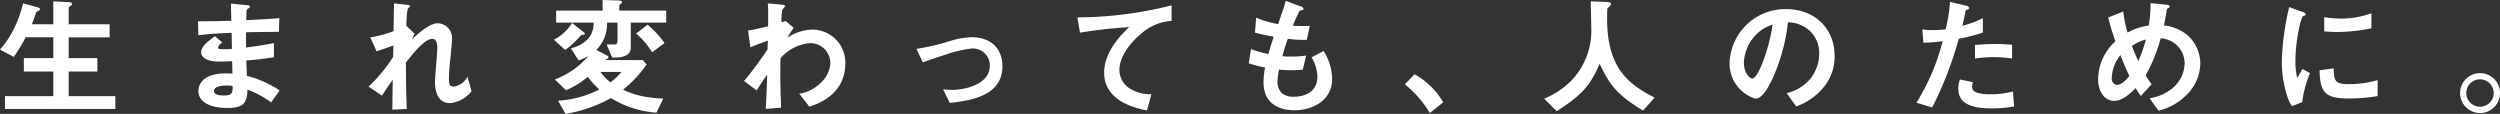
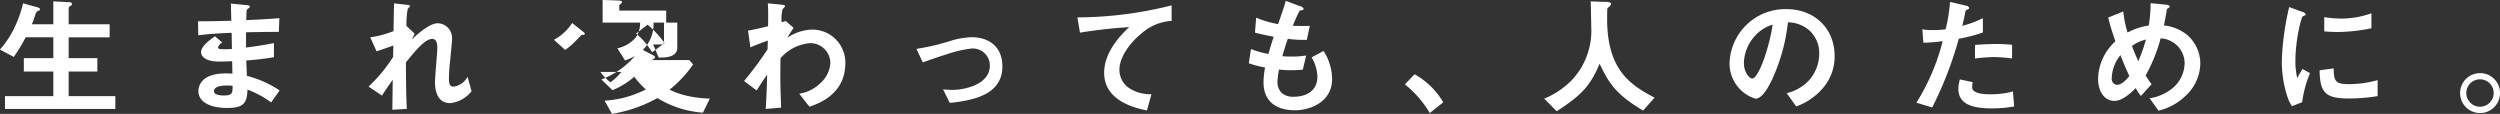
<svg xmlns="http://www.w3.org/2000/svg" width="406.187" height="18.5">
  <rect width="100%" height="100%" fill="#333333" stroke="none" />
-   <path data-name="生まれ変わっても、人のために。" d="M18.74 17.694v-2.078h-7.584v-3.99h4.661V9.443h-4.661V6.062h6.656v-2.12h-6.656V1.359a.453.453 0 0 1 .315-.4.364.364 0 0 0 .231-.294c0-.21-.168-.294-.5-.315L8.662.224v3.717H5.176a17.823 17.823 0 0 0 .63-1.764.718.718 0 0 1 .441-.42.316.316 0 0 0 .252-.273c0-.126-.105-.21-.546-.336L3.748.539a18.907 18.907 0 0 1-1.784 4.7A14.417 14.417 0 0 1-.01 8.052l2.247 1.2A28.093 28.093 0 0 0 4.168 6.06h4.494v3.381H3.874v2.183h4.788v3.99H.809v2.08H18.74zm26.691-3a17.454 17.454 0 0 0-5.312-2.373c-.063-1.239-.063-1.449-.105-2.5a45.106 45.106 0 0 0 4.493-.525V7.007c-1.931.357-2.708.483-4.535.714V5.244c1.05-.021 3-.063 5.333-.063l.084-2.226c-1.974.147-2.687.189-5.375.315.021-1.092.042-1.491.042-1.512a.683.683 0 0 1 .273-.378.47.47 0 0 0 .273-.294c0-.147-.126-.21-.525-.252L37.516.582l.063 2.793c-1.869.042-3 .084-5.4.084l.042 2.267c1.805-.21 3-.294 5.417-.4l.042 2.624a14.412 14.412 0 0 1-1.449.042c-.357 0-.8 0-.8-.294a1.3 1.3 0 0 1 .693-.777l-1.2-1.029c-.819.588-2.247 1.575-2.247 2.6 0 .819.966 1.512 2.9 1.512.609 0 1.764-.042 2.142-.063l.041 2.015-.587-.021c-4.725-.168-4.934 2.268-4.934 2.877 0 1.7 1.805 2.729 4.7 2.729 2.687 0 3.191-.84 3.275-2.981a15.836 15.836 0 0 1 3.842 2.078zm-7.643-.735c.021 1.176-.062 1.554-1.427 1.554-.252 0-1.6 0-1.6-.714 0-.546.672-.9 2.037-.9a5.416 5.416 0 0 1 .99.057zm38.828.861l-.651-2.352a3.016 3.016 0 0 1-2.247 1.6c-.567 0-.777-.231-.777-1.386a29.13 29.13 0 0 1 .21-2.96c.273-2.814.294-3.045.294-3.423a2.392 2.392 0 0 0-2.309-2.519c-1.407 0-3.4 1.868-4.22 2.624l.461-.924-1.343-1.28a14.712 14.712 0 0 1 .21-2.772 2.2 2.2 0 0 0 .378-.4c0-.189-.189-.21-.525-.252L64.018.545l-.084 4.515a17.2 17.2 0 0 1-3.779 1.007l1.029 2.268c1.049-.336 1.616-.546 2.729-.945l-.042 1.848a24.047 24.047 0 0 1-3.989 4.829l2.183 1.47a44.114 44.114 0 0 1 1.743-2.562l-.063 4.85 2.352-.126c-.126-2.456-.126-4.64-.147-7.558 1.469-1.806 3.086-3.822 4.283-3.822.714 0 .819.861.819 1.407 0 .882-.378 4.787-.378 5.585 0 .525 0 3.443 2.435 3.443a5.044 5.044 0 0 0 3.507-1.937zm31.626-11.149V1.718h-7.622V.941c0-.126 0-.126.336-.4a.241.241 0 0 0 .105-.189c0-.231-.315-.252-.63-.273l-2.519-.084v1.722h-7.556V3.67h6.089a3.929 3.929 0 0 1-.777 2.5 5.518 5.518 0 0 1-2.918 1.68l1.259 1.974a9.123 9.123 0 0 0 1.6-.735 13.394 13.394 0 0 1-5.459 3.821l1.806 1.743a12.894 12.894 0 0 0 3.548-2.184 12.862 12.862 0 0 0 1.869 2.058 16.676 16.676 0 0 1-6.7 1.826l1.2 2.142a22.626 22.626 0 0 0 7.39-2.561 16.306 16.306 0 0 0 7.391 2.372l1.113-2.288a19.063 19.063 0 0 1-3.234-.357 12.851 12.851 0 0 1-3.3-1.092 19.029 19.029 0 0 0 3.821-4.094l-.609-.714h-6.152a3.591 3.591 0 0 0 .483-.273.263.263 0 0 0 .105-.189.425.425 0 0 0-.273-.294l-1.721-.9a5.883 5.883 0 0 0 1.742-4.43h1.7V6.53c0 .588-.126.693-.567.693h-1.2l.9 2.121h.546c1.281 0 2.478-.4 2.478-1.575V3.675h5.753zm-7.286 8.02a9.082 9.082 0 0 1-1.764 1.68 7.319 7.319 0 0 1-1.637-1.68h3.4zm7.013-4.7a16.036 16.036 0 0 0-2.751-2.981l-1.868 1.448a11.847 11.847 0 0 1 2.6 3.045zM95.014 5.479c0-.063 0-.1-.231-.293l-1.827-1.449a7.859 7.859 0 0 1-2.96 2.729l1.827 1.638a9.34 9.34 0 0 0 1.343-1.092c.4-.4.882-.861 1.281-1.323.525-.048.567-.048.567-.216zm42.334 4.767a5.361 5.361 0 0 0-5.417-5.438 7.6 7.6 0 0 0-4.01 1.322 17.647 17.647 0 0 1 1.028-1.595l-1.3-1.134-.651.231a6.512 6.512 0 0 1 .147-2.142 2.237 2.237 0 0 0 .42-.483c0-.189-.378-.231-.567-.252l-2.247-.21c.084 1.092.063 2.205.042 3.717-1.617.4-2.456.567-3.254.714l.378 2.729c.672-.315 1.175-.5 2.834-1.113l-.042 1.428a57.039 57.039 0 0 1-3.821 5.144l2.057 1.533a42.174 42.174 0 0 1 1.7-2.562 151.51 151.51 0 0 1-.231 5.564l2.5-.21c-.042-1.49-.147-3.275-.126-6.11l.021-1.91a7.1 7.1 0 0 1 4.787-2.457 3.246 3.246 0 0 1 3.317 3.276 4.8 4.8 0 0 1-1.679 3.275 6.221 6.221 0 0 1-3.381 1.659l1.659 2.12c1.532-.531 5.836-2.042 5.836-7.102zm25.515.545c0-3.338-2.352-4.745-4.955-4.745a12.955 12.955 0 0 0-3.38.567 36.084 36.084 0 0 1-5.627 1.323l1.028 2.2c2-.714 3.36-1.155 3.78-1.281a19.817 19.817 0 0 1 4.094-.966 2.764 2.764 0 0 1 3.023 2.772c0 3.17-4.325 3.947-6.067 3.947-.336 0-.756-.021-1.533-.084l1.092 2.2c3.569-.396 8.545-1.214 8.545-5.939zm27.493-7.397V.874a63.552 63.552 0 0 1-15.306 1.953l.42 2.478a80.258 80.258 0 0 1 8-.9c-.987.924-4.073 3.821-4.073 7.411 0 4.682 5.249 5.774 6.95 6.131l.735-2.645a6.233 6.233 0 0 1-3.654-1.008 3.6 3.6 0 0 1-1.554-2.94c0-2.1 1.743-4.43 3.591-5.921a8.127 8.127 0 0 1 4.891-2.039zm26.082 9.448a8.7 8.7 0 0 0-1.386-4.556L213.1 9.315a6.445 6.445 0 0 1 .944 3.128c0 2.541-2.12 3.276-3.842 3.276a2.823 2.823 0 0 1-1.973-.63 2.506 2.506 0 0 1-.672-1.848 12.7 12.7 0 0 1 .252-1.932c.567.042 1.07.1 1.868.1 1.029 0 1.68-.063 1.995-.084l.546-2.309a13.649 13.649 0 0 1-2.478.168 8.068 8.068 0 0 1-1.385-.063c.377-1.344.629-2.1.881-2.814a19.345 19.345 0 0 0 3.087.168l.483-2.267c-1.218.021-1.7.021-2.751-.021a21.832 21.832 0 0 1 1.113-2.457c.336-.1.63-.042.63-.294a.6.6 0 0 0-.483-.4l-2.415-.9c-.294 1.071-.608 1.953-1.238 3.78a16.02 16.02 0 0 1-3.57-1.05l-.189 2.436c1.2.314 1.743.419 3.045.671-.462 1.365-.651 2.058-.861 2.793a14.94 14.94 0 0 1-2.835-.8l-.356 2.31a16.529 16.529 0 0 0 2.645.692 14.43 14.43 0 0 0-.252 2.373c0 3.863 3.045 4.577 5.081 4.577 2.642.006 6.064-1.443 6.064-5.075zm11.818.862a17.258 17.258 0 0 1 4.052 4.661l2.184-1.743a12.362 12.362 0 0 0-4.661-4.556zm40.569 2.163c-3.633-1.932-7.706-4.263-7.706-12.724 0-.273 0-1.68.042-1.764s.378-.357.42-.42a.5.5 0 0 0 .168-.336c0-.315-.714-.315-.945-.315l-2.351-.084c.021.882.084 3.591.084 4.158a11.7 11.7 0 0 1-3.15 8.629 13.6 13.6 0 0 1-4.493 3.024l2.037 2.036c4.094-2.666 5.438-4.115 6.97-7.726 1.722 3.737 3.129 5.228 7.055 7.621zm29.253-6.74c0-4.682-3.444-7.643-7.811-7.643a9.055 9.055 0 0 0-9.259 8.9 5.975 5.975 0 0 0 4.2 5.648c1.092 0 2.058-1.764 2.688-3.066a29.843 29.843 0 0 0 2.6-9.343 5.369 5.369 0 0 1 3.569 1.407 4.947 4.947 0 0 1 1.512 3.674 6.568 6.568 0 0 1-1.512 4.178 7.068 7.068 0 0 1-3.779 2.247l1.554 2.162a10.133 10.133 0 0 0 4.892-3.695 7.846 7.846 0 0 0 1.35-4.469zM288 4.004c-.42 3.275-2.226 8.755-3.318 8.755-.378 0-1.344-.882-1.344-2.582a6.877 6.877 0 0 1 2.1-4.662 6.206 6.206 0 0 1 2.566-1.511zm38.911 5.5V7.278a24.116 24.116 0 0 0-2.772-.126c-1.112 0-2.162.063-3.254.147v2.205a25.734 25.734 0 0 1 3.149-.231 22.822 22.822 0 0 1 2.881.232zm-4.745-4.22v-2.33a16.424 16.424 0 0 1-3.339 1.239c.147-.588.315-1.344.5-2.289a.416.416 0 0 1 .357-.357.3.3 0 0 0 .252-.294.631.631 0 0 0-.525-.336l-2.582-.609a25.5 25.5 0 0 1-.714 4.452 15.237 15.237 0 0 1-2.079.126 8.459 8.459 0 0 1-1.7-.126l.168 2.183a27.691 27.691 0 0 0 3.128-.252 34.949 34.949 0 0 1-4.262 9.994l2.561.777a59.437 59.437 0 0 0 4.325-11.17 25.517 25.517 0 0 0 3.914-1.007zm5.09 12.01l-.21-2.435a13.822 13.822 0 0 1-3.695.462c-.483 0-2.079-.021-2.667-.567a.721.721 0 0 1-.252-.63 3.971 3.971 0 0 1 .084-.777l-2.079-.441a4.885 4.885 0 0 0-.251 1.512c0 2.141 1.616 3.191 5.395 3.191a20.312 20.312 0 0 0 3.675-.315zm30.24-6.865a6.208 6.208 0 0 0-2.121-4.746 7.222 7.222 0 0 0-3.8-1.553c.21-.945.231-1.092.483-2.562a.334.334 0 0 1 .168-.21.462.462 0 0 0 .294-.294c0-.252-.483-.294-.672-.315l-2.436-.231a20.832 20.832 0 0 1-.294 3.633 10.238 10.238 0 0 0-3.443 1.134 17.373 17.373 0 0 1-.693-3.423l-2.456.987c.272 1.113.587 2.163 1.175 3.863a8.431 8.431 0 0 0-2.813 6.089c0 2.268 1.176 3.59 2.645 3.59 1.386 0 2.856-1.469 3.465-2.078a11.3 11.3 0 0 0 .84 1.281l1.742-1.911a13.861 13.861 0 0 1-.966-1.428 25.9 25.9 0 0 0 2.436-6.026 4.1 4.1 0 0 1 3.9 3.969 5.436 5.436 0 0 1-1.7 3.9 7.668 7.668 0 0 1-3.99 1.869l1.449 2.015a9.489 9.489 0 0 0 4.367-2.388 7.277 7.277 0 0 0 2.415-5.165zm-8.84-4.011a23.184 23.184 0 0 1-1.238 3.507c-.42-.9-.735-1.659-1.029-2.457a6.549 6.549 0 0 1 2.267-1.05zm-2.687 5.921c-.294.378-1.155 1.449-2.037 1.449a.989.989 0 0 1-.819-1.176 6.1 6.1 0 0 1 1.407-3.653 49.22 49.22 0 0 0 1.444 3.38zm39.326-7.745V2.158a14.668 14.668 0 0 1-4.976.861 18.5 18.5 0 0 1-2.688-.231v2.31c1.113.1 2.079.1 2.247.1a28.191 28.191 0 0 0 5.417-.604zm1.008 11.023v-2.6a17.128 17.128 0 0 1-4.787.651c-2.121 0-2.331-.567-2.352-2.562l-2.288.315c.063 3.549.86 4.578 4.682 4.578a28.7 28.7 0 0 0 4.745-.384zm-10.981-3.738l-1.239-.672c-.462.819-.588 1.029-.84 1.47a11.544 11.544 0 0 1-.294-2.876c0-3.171.9-6.971 1.218-7.16.042-.021.315-.126.357-.147a.249.249 0 0 0 .1-.189.893.893 0 0 0-.546-.378l-2.142-.777a41.668 41.668 0 0 0-.881 4.787 37.146 37.146 0 0 0-.315 4.137 18.294 18.294 0 0 0 .866 5.52 6.436 6.436 0 0 0 .776 1.658l1.659-.651a18.636 18.636 0 0 1 1.281-4.724zm27.636 0a3.244 3.244 0 1 0 3.234 3.234 3.24 3.24 0 0 0-3.236-3.236zm0 1.008a2.226 2.226 0 1 1-2.246 2.226 2.227 2.227 0 0 1 2.244-2.228z" fill="#fff" fill-rule="evenodd" />
+   <path data-name="生まれ変わっても、人のために。" d="M18.74 17.694v-2.078h-7.584v-3.99h4.661V9.443h-4.661V6.062h6.656v-2.12h-6.656V1.359a.453.453 0 0 1 .315-.4.364.364 0 0 0 .231-.294c0-.21-.168-.294-.5-.315L8.662.224v3.717H5.176a17.823 17.823 0 0 0 .63-1.764.718.718 0 0 1 .441-.42.316.316 0 0 0 .252-.273c0-.126-.105-.21-.546-.336L3.748.539a18.907 18.907 0 0 1-1.784 4.7A14.417 14.417 0 0 1-.01 8.052l2.247 1.2A28.093 28.093 0 0 0 4.168 6.06h4.494v3.381H3.874v2.183h4.788v3.99H.809v2.08H18.74zm26.691-3a17.454 17.454 0 0 0-5.312-2.373c-.063-1.239-.063-1.449-.105-2.5a45.106 45.106 0 0 0 4.493-.525V7.007c-1.931.357-2.708.483-4.535.714V5.244c1.05-.021 3-.063 5.333-.063l.084-2.226c-1.974.147-2.687.189-5.375.315.021-1.092.042-1.491.042-1.512a.683.683 0 0 1 .273-.378.47.47 0 0 0 .273-.294c0-.147-.126-.21-.525-.252L37.516.582l.063 2.793c-1.869.042-3 .084-5.4.084l.042 2.267c1.805-.21 3-.294 5.417-.4l.042 2.624a14.412 14.412 0 0 1-1.449.042c-.357 0-.8 0-.8-.294a1.3 1.3 0 0 1 .693-.777l-1.2-1.029c-.819.588-2.247 1.575-2.247 2.6 0 .819.966 1.512 2.9 1.512.609 0 1.764-.042 2.142-.063l.041 2.015-.587-.021c-4.725-.168-4.934 2.268-4.934 2.877 0 1.7 1.805 2.729 4.7 2.729 2.687 0 3.191-.84 3.275-2.981a15.836 15.836 0 0 1 3.842 2.078zm-7.643-.735c.021 1.176-.062 1.554-1.427 1.554-.252 0-1.6 0-1.6-.714 0-.546.672-.9 2.037-.9a5.416 5.416 0 0 1 .99.057zm38.828.861l-.651-2.352a3.016 3.016 0 0 1-2.247 1.6c-.567 0-.777-.231-.777-1.386a29.13 29.13 0 0 1 .21-2.96c.273-2.814.294-3.045.294-3.423a2.392 2.392 0 0 0-2.309-2.519c-1.407 0-3.4 1.868-4.22 2.624l.461-.924-1.343-1.28a14.712 14.712 0 0 1 .21-2.772 2.2 2.2 0 0 0 .378-.4c0-.189-.189-.21-.525-.252L64.018.545l-.084 4.515a17.2 17.2 0 0 1-3.779 1.007l1.029 2.268c1.049-.336 1.616-.546 2.729-.945l-.042 1.848a24.047 24.047 0 0 1-3.989 4.829l2.183 1.47a44.114 44.114 0 0 1 1.743-2.562l-.063 4.85 2.352-.126c-.126-2.456-.126-4.64-.147-7.558 1.469-1.806 3.086-3.822 4.283-3.822.714 0 .819.861.819 1.407 0 .882-.378 4.787-.378 5.585 0 .525 0 3.443 2.435 3.443a5.044 5.044 0 0 0 3.507-1.937zm31.626-11.149V1.718h-7.622V.941c0-.126 0-.126.336-.4a.241.241 0 0 0 .105-.189c0-.231-.315-.252-.63-.273l-2.519-.084v1.722V3.67h6.089a3.929 3.929 0 0 1-.777 2.5 5.518 5.518 0 0 1-2.918 1.68l1.259 1.974a9.123 9.123 0 0 0 1.6-.735 13.394 13.394 0 0 1-5.459 3.821l1.806 1.743a12.894 12.894 0 0 0 3.548-2.184 12.862 12.862 0 0 0 1.869 2.058 16.676 16.676 0 0 1-6.7 1.826l1.2 2.142a22.626 22.626 0 0 0 7.39-2.561 16.306 16.306 0 0 0 7.391 2.372l1.113-2.288a19.063 19.063 0 0 1-3.234-.357 12.851 12.851 0 0 1-3.3-1.092 19.029 19.029 0 0 0 3.821-4.094l-.609-.714h-6.152a3.591 3.591 0 0 0 .483-.273.263.263 0 0 0 .105-.189.425.425 0 0 0-.273-.294l-1.721-.9a5.883 5.883 0 0 0 1.742-4.43h1.7V6.53c0 .588-.126.693-.567.693h-1.2l.9 2.121h.546c1.281 0 2.478-.4 2.478-1.575V3.675h5.753zm-7.286 8.02a9.082 9.082 0 0 1-1.764 1.68 7.319 7.319 0 0 1-1.637-1.68h3.4zm7.013-4.7a16.036 16.036 0 0 0-2.751-2.981l-1.868 1.448a11.847 11.847 0 0 1 2.6 3.045zM95.014 5.479c0-.063 0-.1-.231-.293l-1.827-1.449a7.859 7.859 0 0 1-2.96 2.729l1.827 1.638a9.34 9.34 0 0 0 1.343-1.092c.4-.4.882-.861 1.281-1.323.525-.048.567-.048.567-.216zm42.334 4.767a5.361 5.361 0 0 0-5.417-5.438 7.6 7.6 0 0 0-4.01 1.322 17.647 17.647 0 0 1 1.028-1.595l-1.3-1.134-.651.231a6.512 6.512 0 0 1 .147-2.142 2.237 2.237 0 0 0 .42-.483c0-.189-.378-.231-.567-.252l-2.247-.21c.084 1.092.063 2.205.042 3.717-1.617.4-2.456.567-3.254.714l.378 2.729c.672-.315 1.175-.5 2.834-1.113l-.042 1.428a57.039 57.039 0 0 1-3.821 5.144l2.057 1.533a42.174 42.174 0 0 1 1.7-2.562 151.51 151.51 0 0 1-.231 5.564l2.5-.21c-.042-1.49-.147-3.275-.126-6.11l.021-1.91a7.1 7.1 0 0 1 4.787-2.457 3.246 3.246 0 0 1 3.317 3.276 4.8 4.8 0 0 1-1.679 3.275 6.221 6.221 0 0 1-3.381 1.659l1.659 2.12c1.532-.531 5.836-2.042 5.836-7.102zm25.515.545c0-3.338-2.352-4.745-4.955-4.745a12.955 12.955 0 0 0-3.38.567 36.084 36.084 0 0 1-5.627 1.323l1.028 2.2c2-.714 3.36-1.155 3.78-1.281a19.817 19.817 0 0 1 4.094-.966 2.764 2.764 0 0 1 3.023 2.772c0 3.17-4.325 3.947-6.067 3.947-.336 0-.756-.021-1.533-.084l1.092 2.2c3.569-.396 8.545-1.214 8.545-5.939zm27.493-7.397V.874a63.552 63.552 0 0 1-15.306 1.953l.42 2.478a80.258 80.258 0 0 1 8-.9c-.987.924-4.073 3.821-4.073 7.411 0 4.682 5.249 5.774 6.95 6.131l.735-2.645a6.233 6.233 0 0 1-3.654-1.008 3.6 3.6 0 0 1-1.554-2.94c0-2.1 1.743-4.43 3.591-5.921a8.127 8.127 0 0 1 4.891-2.039zm26.082 9.448a8.7 8.7 0 0 0-1.386-4.556L213.1 9.315a6.445 6.445 0 0 1 .944 3.128c0 2.541-2.12 3.276-3.842 3.276a2.823 2.823 0 0 1-1.973-.63 2.506 2.506 0 0 1-.672-1.848 12.7 12.7 0 0 1 .252-1.932c.567.042 1.07.1 1.868.1 1.029 0 1.68-.063 1.995-.084l.546-2.309a13.649 13.649 0 0 1-2.478.168 8.068 8.068 0 0 1-1.385-.063c.377-1.344.629-2.1.881-2.814a19.345 19.345 0 0 0 3.087.168l.483-2.267c-1.218.021-1.7.021-2.751-.021a21.832 21.832 0 0 1 1.113-2.457c.336-.1.63-.042.63-.294a.6.6 0 0 0-.483-.4l-2.415-.9c-.294 1.071-.608 1.953-1.238 3.78a16.02 16.02 0 0 1-3.57-1.05l-.189 2.436c1.2.314 1.743.419 3.045.671-.462 1.365-.651 2.058-.861 2.793a14.94 14.94 0 0 1-2.835-.8l-.356 2.31a16.529 16.529 0 0 0 2.645.692 14.43 14.43 0 0 0-.252 2.373c0 3.863 3.045 4.577 5.081 4.577 2.642.006 6.064-1.443 6.064-5.075zm11.818.862a17.258 17.258 0 0 1 4.052 4.661l2.184-1.743a12.362 12.362 0 0 0-4.661-4.556zm40.569 2.163c-3.633-1.932-7.706-4.263-7.706-12.724 0-.273 0-1.68.042-1.764s.378-.357.42-.42a.5.5 0 0 0 .168-.336c0-.315-.714-.315-.945-.315l-2.351-.084c.021.882.084 3.591.084 4.158a11.7 11.7 0 0 1-3.15 8.629 13.6 13.6 0 0 1-4.493 3.024l2.037 2.036c4.094-2.666 5.438-4.115 6.97-7.726 1.722 3.737 3.129 5.228 7.055 7.621zm29.253-6.74c0-4.682-3.444-7.643-7.811-7.643a9.055 9.055 0 0 0-9.259 8.9 5.975 5.975 0 0 0 4.2 5.648c1.092 0 2.058-1.764 2.688-3.066a29.843 29.843 0 0 0 2.6-9.343 5.369 5.369 0 0 1 3.569 1.407 4.947 4.947 0 0 1 1.512 3.674 6.568 6.568 0 0 1-1.512 4.178 7.068 7.068 0 0 1-3.779 2.247l1.554 2.162a10.133 10.133 0 0 0 4.892-3.695 7.846 7.846 0 0 0 1.35-4.469zM288 4.004c-.42 3.275-2.226 8.755-3.318 8.755-.378 0-1.344-.882-1.344-2.582a6.877 6.877 0 0 1 2.1-4.662 6.206 6.206 0 0 1 2.566-1.511zm38.911 5.5V7.278a24.116 24.116 0 0 0-2.772-.126c-1.112 0-2.162.063-3.254.147v2.205a25.734 25.734 0 0 1 3.149-.231 22.822 22.822 0 0 1 2.881.232zm-4.745-4.22v-2.33a16.424 16.424 0 0 1-3.339 1.239c.147-.588.315-1.344.5-2.289a.416.416 0 0 1 .357-.357.3.3 0 0 0 .252-.294.631.631 0 0 0-.525-.336l-2.582-.609a25.5 25.5 0 0 1-.714 4.452 15.237 15.237 0 0 1-2.079.126 8.459 8.459 0 0 1-1.7-.126l.168 2.183a27.691 27.691 0 0 0 3.128-.252 34.949 34.949 0 0 1-4.262 9.994l2.561.777a59.437 59.437 0 0 0 4.325-11.17 25.517 25.517 0 0 0 3.914-1.007zm5.09 12.01l-.21-2.435a13.822 13.822 0 0 1-3.695.462c-.483 0-2.079-.021-2.667-.567a.721.721 0 0 1-.252-.63 3.971 3.971 0 0 1 .084-.777l-2.079-.441a4.885 4.885 0 0 0-.251 1.512c0 2.141 1.616 3.191 5.395 3.191a20.312 20.312 0 0 0 3.675-.315zm30.24-6.865a6.208 6.208 0 0 0-2.121-4.746 7.222 7.222 0 0 0-3.8-1.553c.21-.945.231-1.092.483-2.562a.334.334 0 0 1 .168-.21.462.462 0 0 0 .294-.294c0-.252-.483-.294-.672-.315l-2.436-.231a20.832 20.832 0 0 1-.294 3.633 10.238 10.238 0 0 0-3.443 1.134 17.373 17.373 0 0 1-.693-3.423l-2.456.987c.272 1.113.587 2.163 1.175 3.863a8.431 8.431 0 0 0-2.813 6.089c0 2.268 1.176 3.59 2.645 3.59 1.386 0 2.856-1.469 3.465-2.078a11.3 11.3 0 0 0 .84 1.281l1.742-1.911a13.861 13.861 0 0 1-.966-1.428 25.9 25.9 0 0 0 2.436-6.026 4.1 4.1 0 0 1 3.9 3.969 5.436 5.436 0 0 1-1.7 3.9 7.668 7.668 0 0 1-3.99 1.869l1.449 2.015a9.489 9.489 0 0 0 4.367-2.388 7.277 7.277 0 0 0 2.415-5.165zm-8.84-4.011a23.184 23.184 0 0 1-1.238 3.507c-.42-.9-.735-1.659-1.029-2.457a6.549 6.549 0 0 1 2.267-1.05zm-2.687 5.921c-.294.378-1.155 1.449-2.037 1.449a.989.989 0 0 1-.819-1.176 6.1 6.1 0 0 1 1.407-3.653 49.22 49.22 0 0 0 1.444 3.38zm39.326-7.745V2.158a14.668 14.668 0 0 1-4.976.861 18.5 18.5 0 0 1-2.688-.231v2.31c1.113.1 2.079.1 2.247.1a28.191 28.191 0 0 0 5.417-.604zm1.008 11.023v-2.6a17.128 17.128 0 0 1-4.787.651c-2.121 0-2.331-.567-2.352-2.562l-2.288.315c.063 3.549.86 4.578 4.682 4.578a28.7 28.7 0 0 0 4.745-.384zm-10.981-3.738l-1.239-.672c-.462.819-.588 1.029-.84 1.47a11.544 11.544 0 0 1-.294-2.876c0-3.171.9-6.971 1.218-7.16.042-.021.315-.126.357-.147a.249.249 0 0 0 .1-.189.893.893 0 0 0-.546-.378l-2.142-.777a41.668 41.668 0 0 0-.881 4.787 37.146 37.146 0 0 0-.315 4.137 18.294 18.294 0 0 0 .866 5.52 6.436 6.436 0 0 0 .776 1.658l1.659-.651a18.636 18.636 0 0 1 1.281-4.724zm27.636 0a3.244 3.244 0 1 0 3.234 3.234 3.24 3.24 0 0 0-3.236-3.236zm0 1.008a2.226 2.226 0 1 1-2.246 2.226 2.227 2.227 0 0 1 2.244-2.228z" fill="#fff" fill-rule="evenodd" />
</svg>